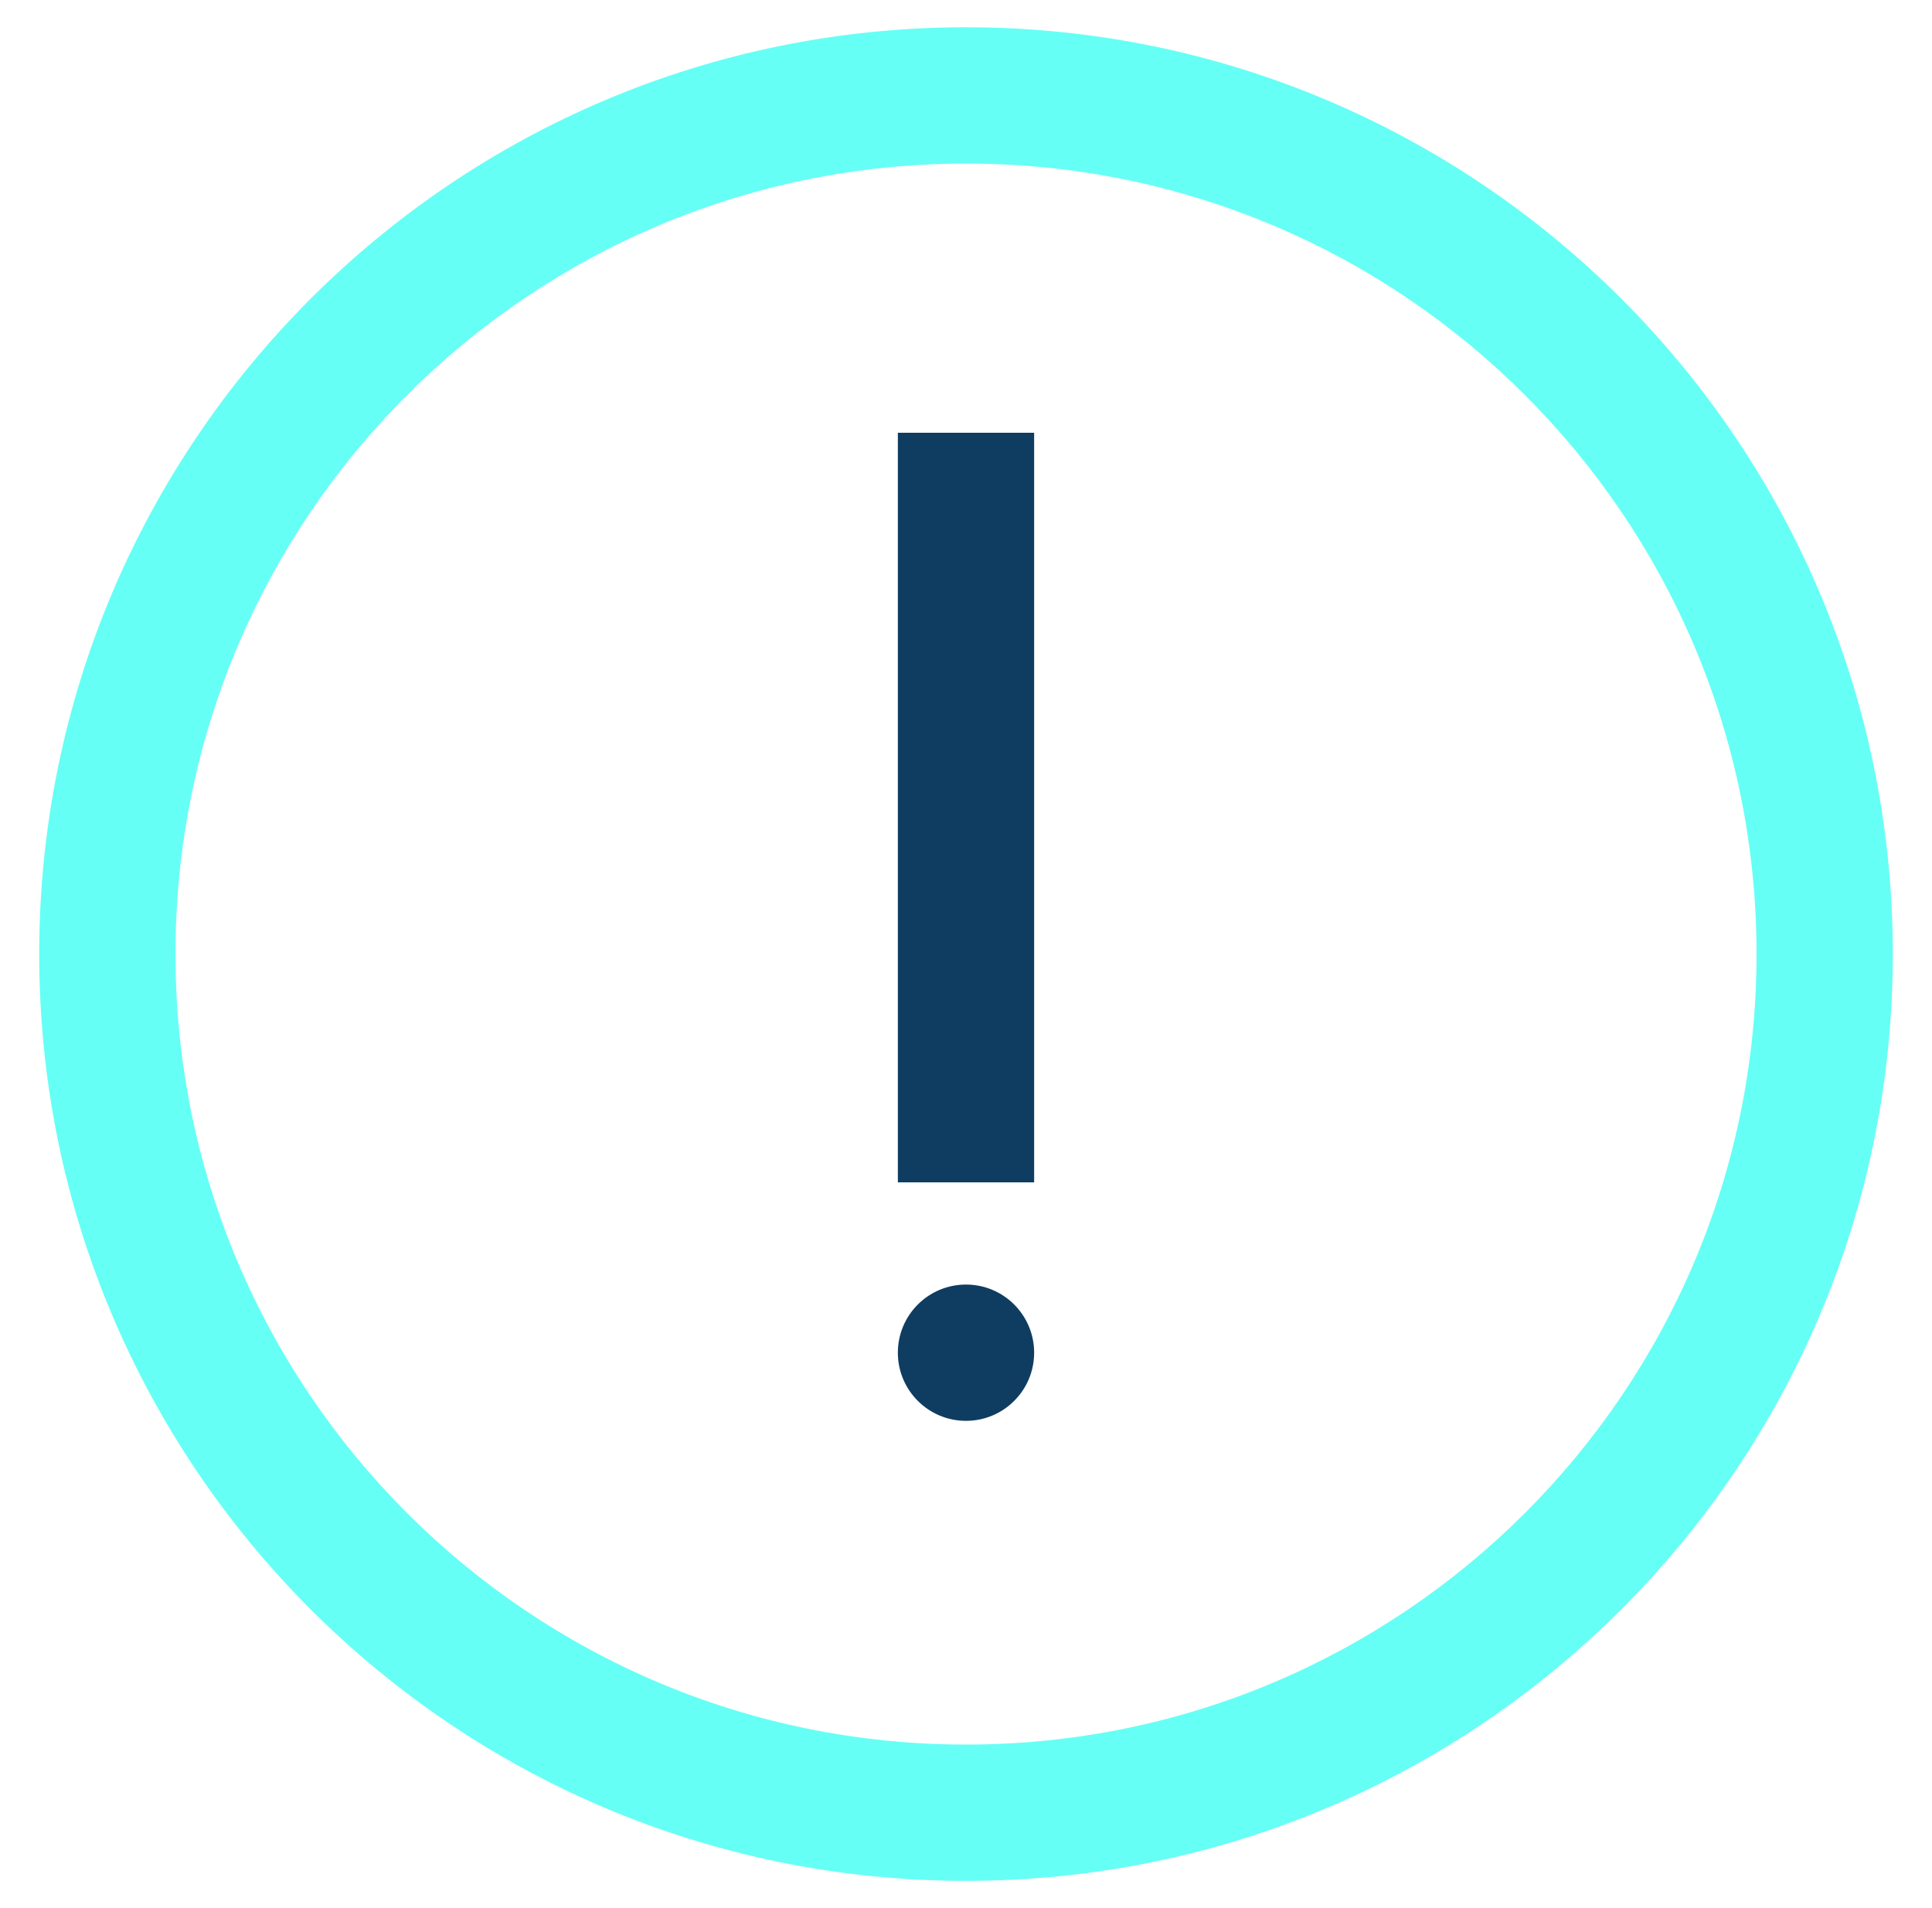
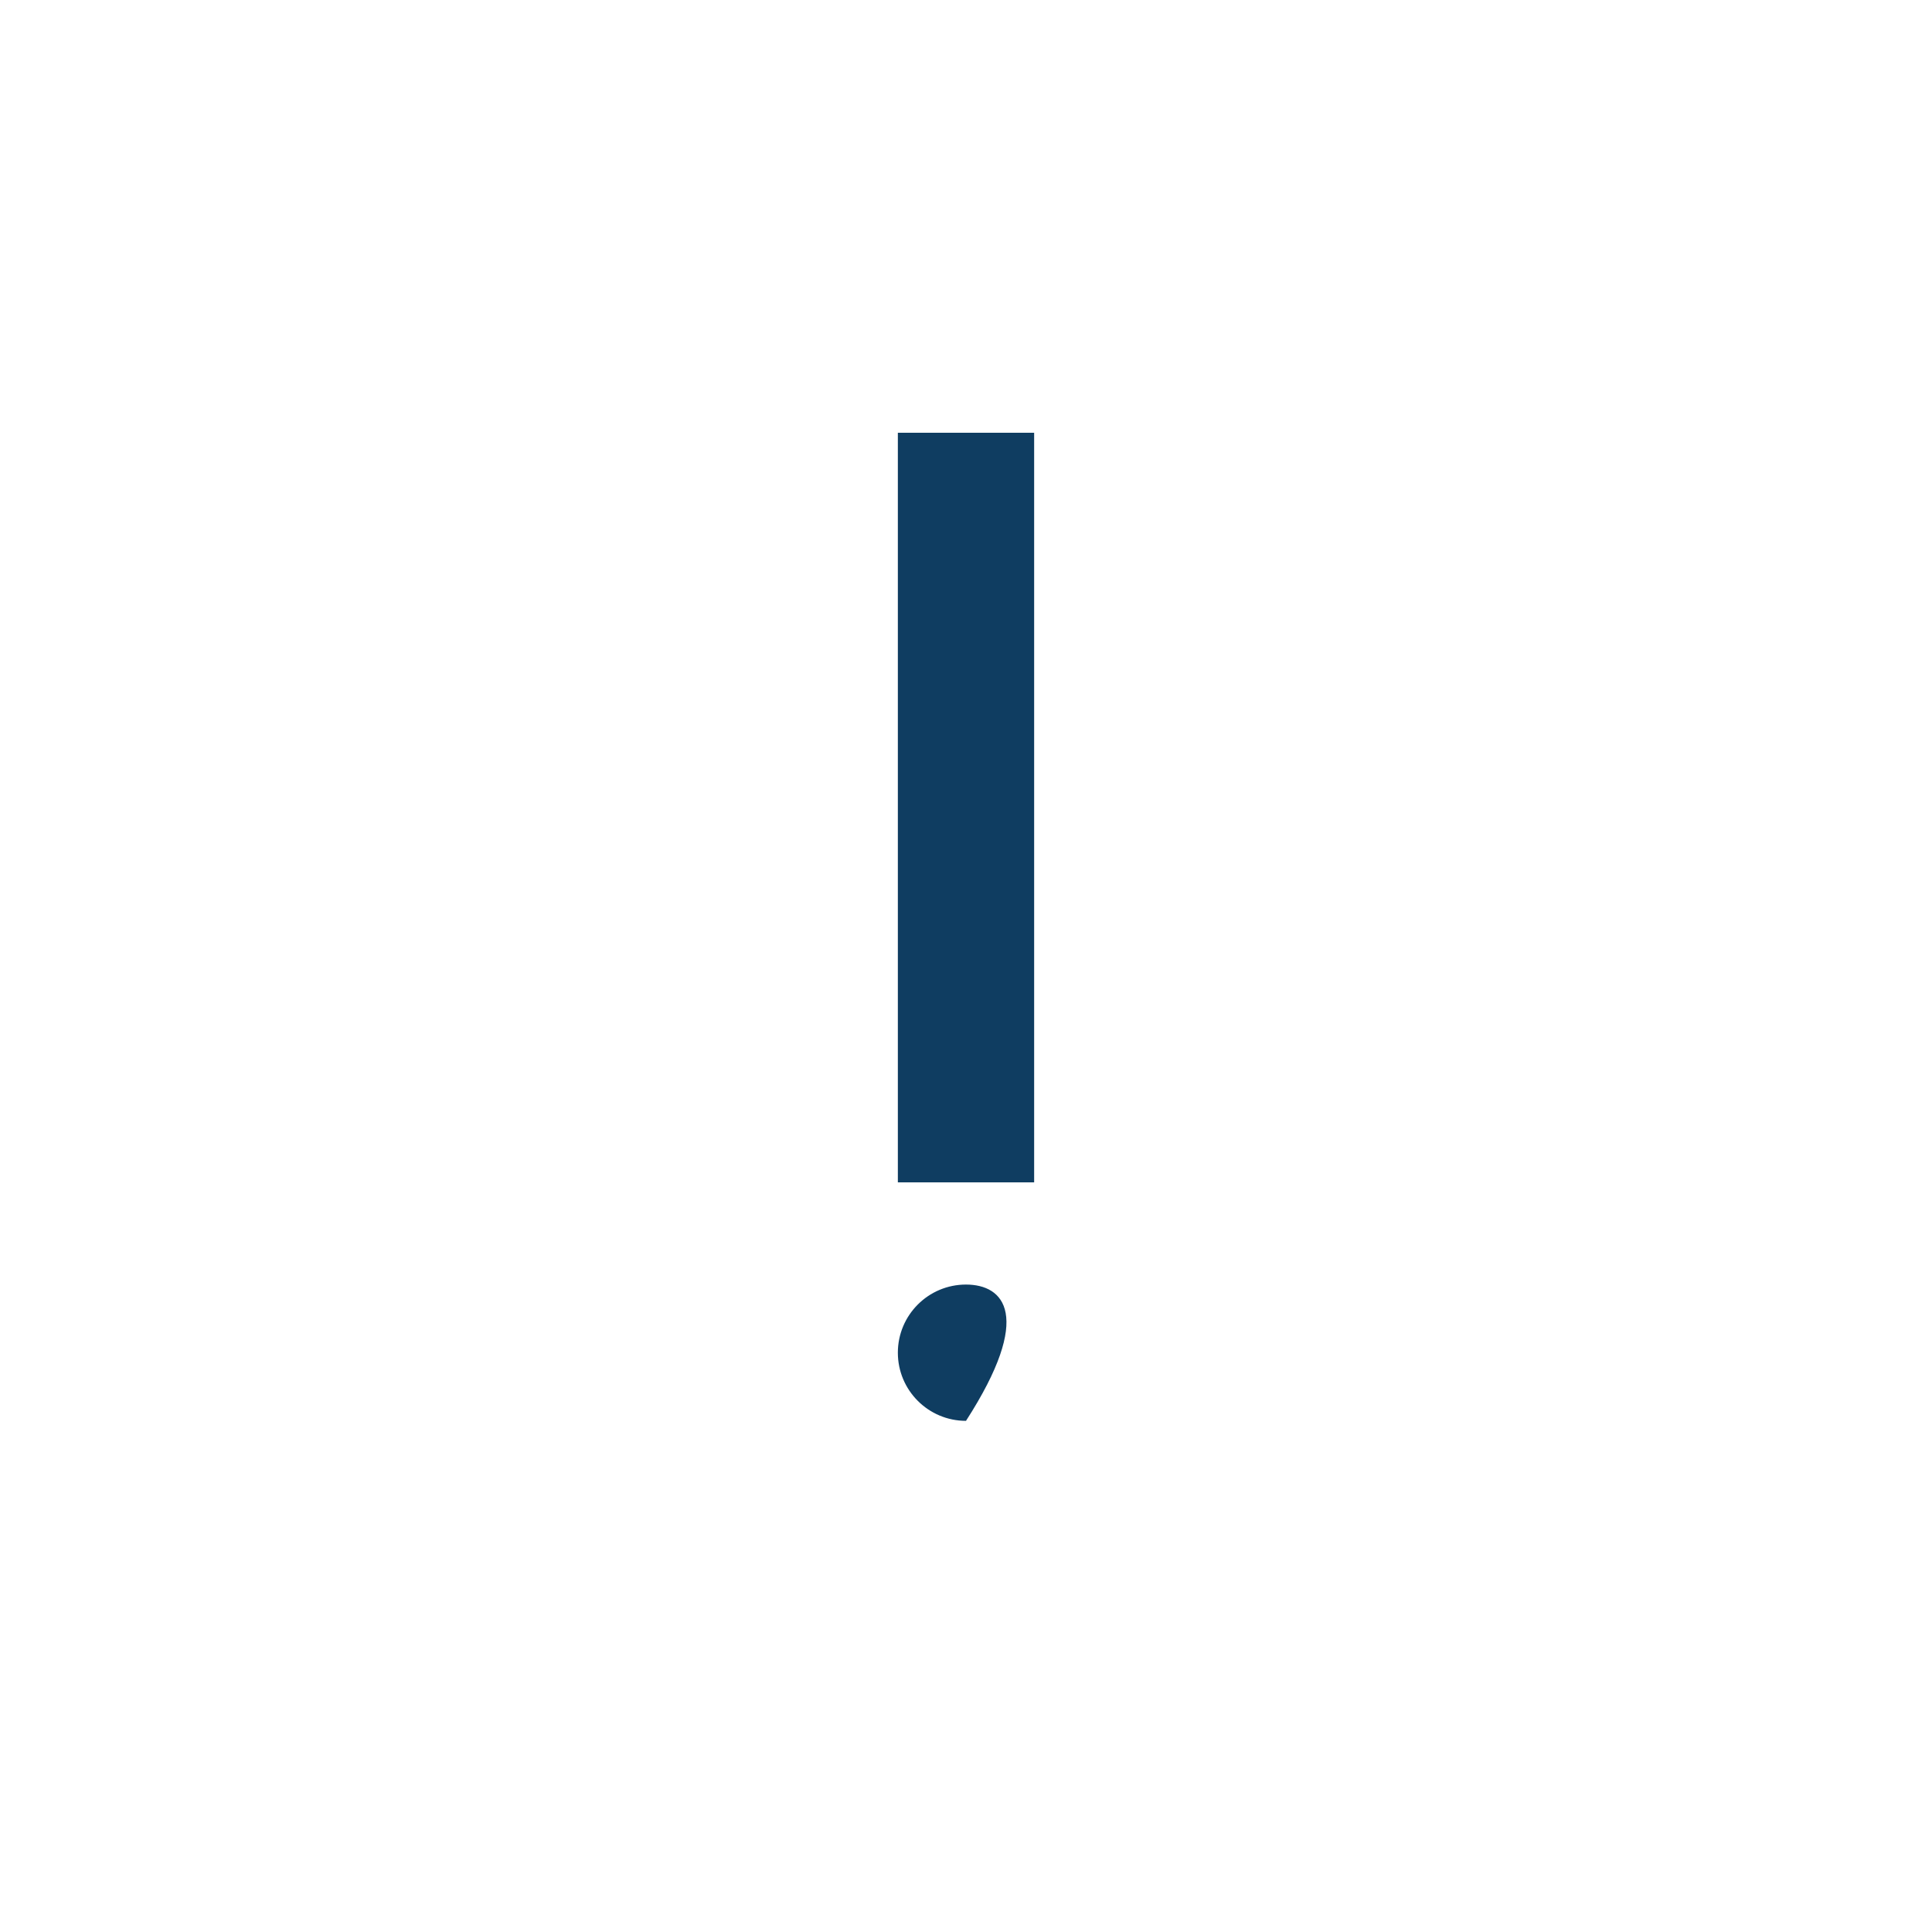
<svg xmlns="http://www.w3.org/2000/svg" width="81" height="80" viewBox="0 0 81 80" fill="none">
-   <path fill-rule="evenodd" clip-rule="evenodd" d="M40.5 73.143C58.804 73.143 73.643 58.304 73.643 40C73.643 21.696 58.804 6.857 40.5 6.857C22.196 6.857 7.357 21.696 7.357 40C7.357 58.304 22.196 73.143 40.5 73.143ZM40.5 78.857C61.96 78.857 79.357 61.46 79.357 40C79.357 18.54 61.96 1.143 40.5 1.143C19.04 1.143 1.643 18.54 1.643 40C1.643 61.46 19.04 78.857 40.5 78.857Z" fill="#66FFF6" />
-   <path fill-rule="evenodd" clip-rule="evenodd" d="M43.357 18.143H37.643V49.571H43.357V18.143ZM40.5 53.857C38.922 53.857 37.643 55.136 37.643 56.714C37.643 58.292 38.922 59.571 40.5 59.571C42.078 59.571 43.357 58.292 43.357 56.714C43.357 55.136 42.078 53.857 40.5 53.857Z" fill="#0F3D61" />
+   <path fill-rule="evenodd" clip-rule="evenodd" d="M43.357 18.143H37.643V49.571H43.357V18.143ZM40.5 53.857C38.922 53.857 37.643 55.136 37.643 56.714C37.643 58.292 38.922 59.571 40.5 59.571C43.357 55.136 42.078 53.857 40.5 53.857Z" fill="#0F3D61" />
</svg>